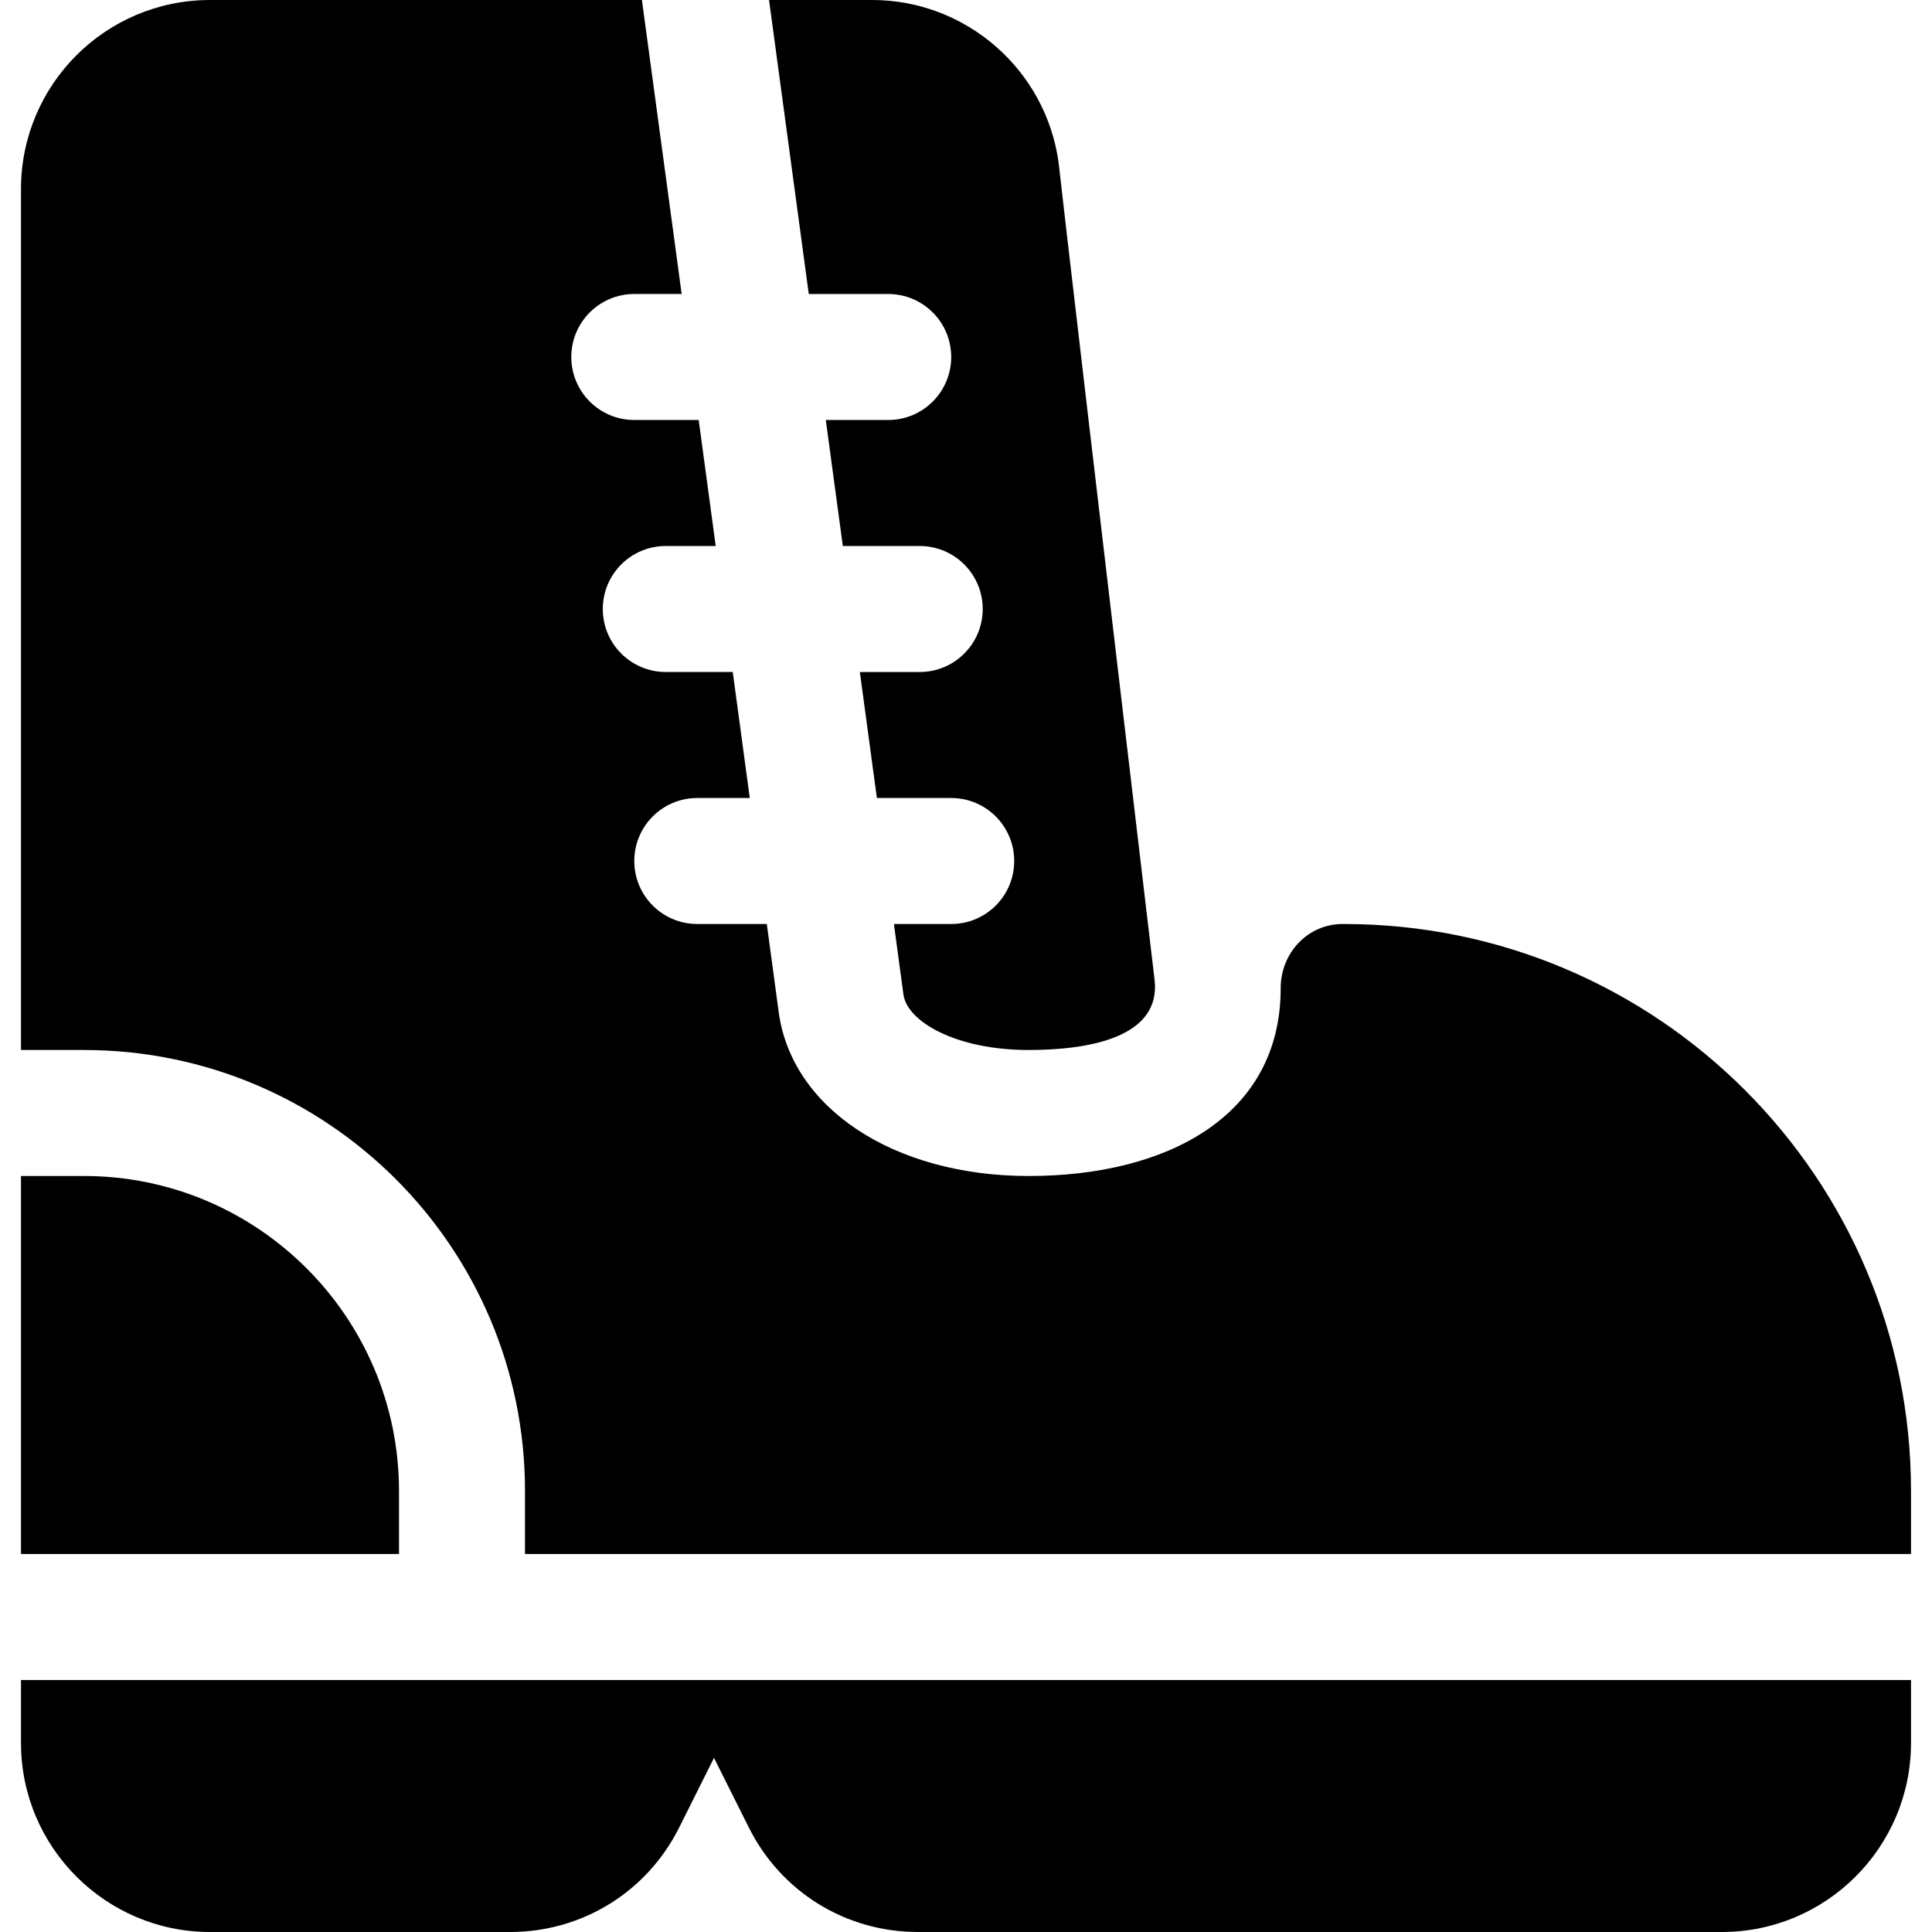
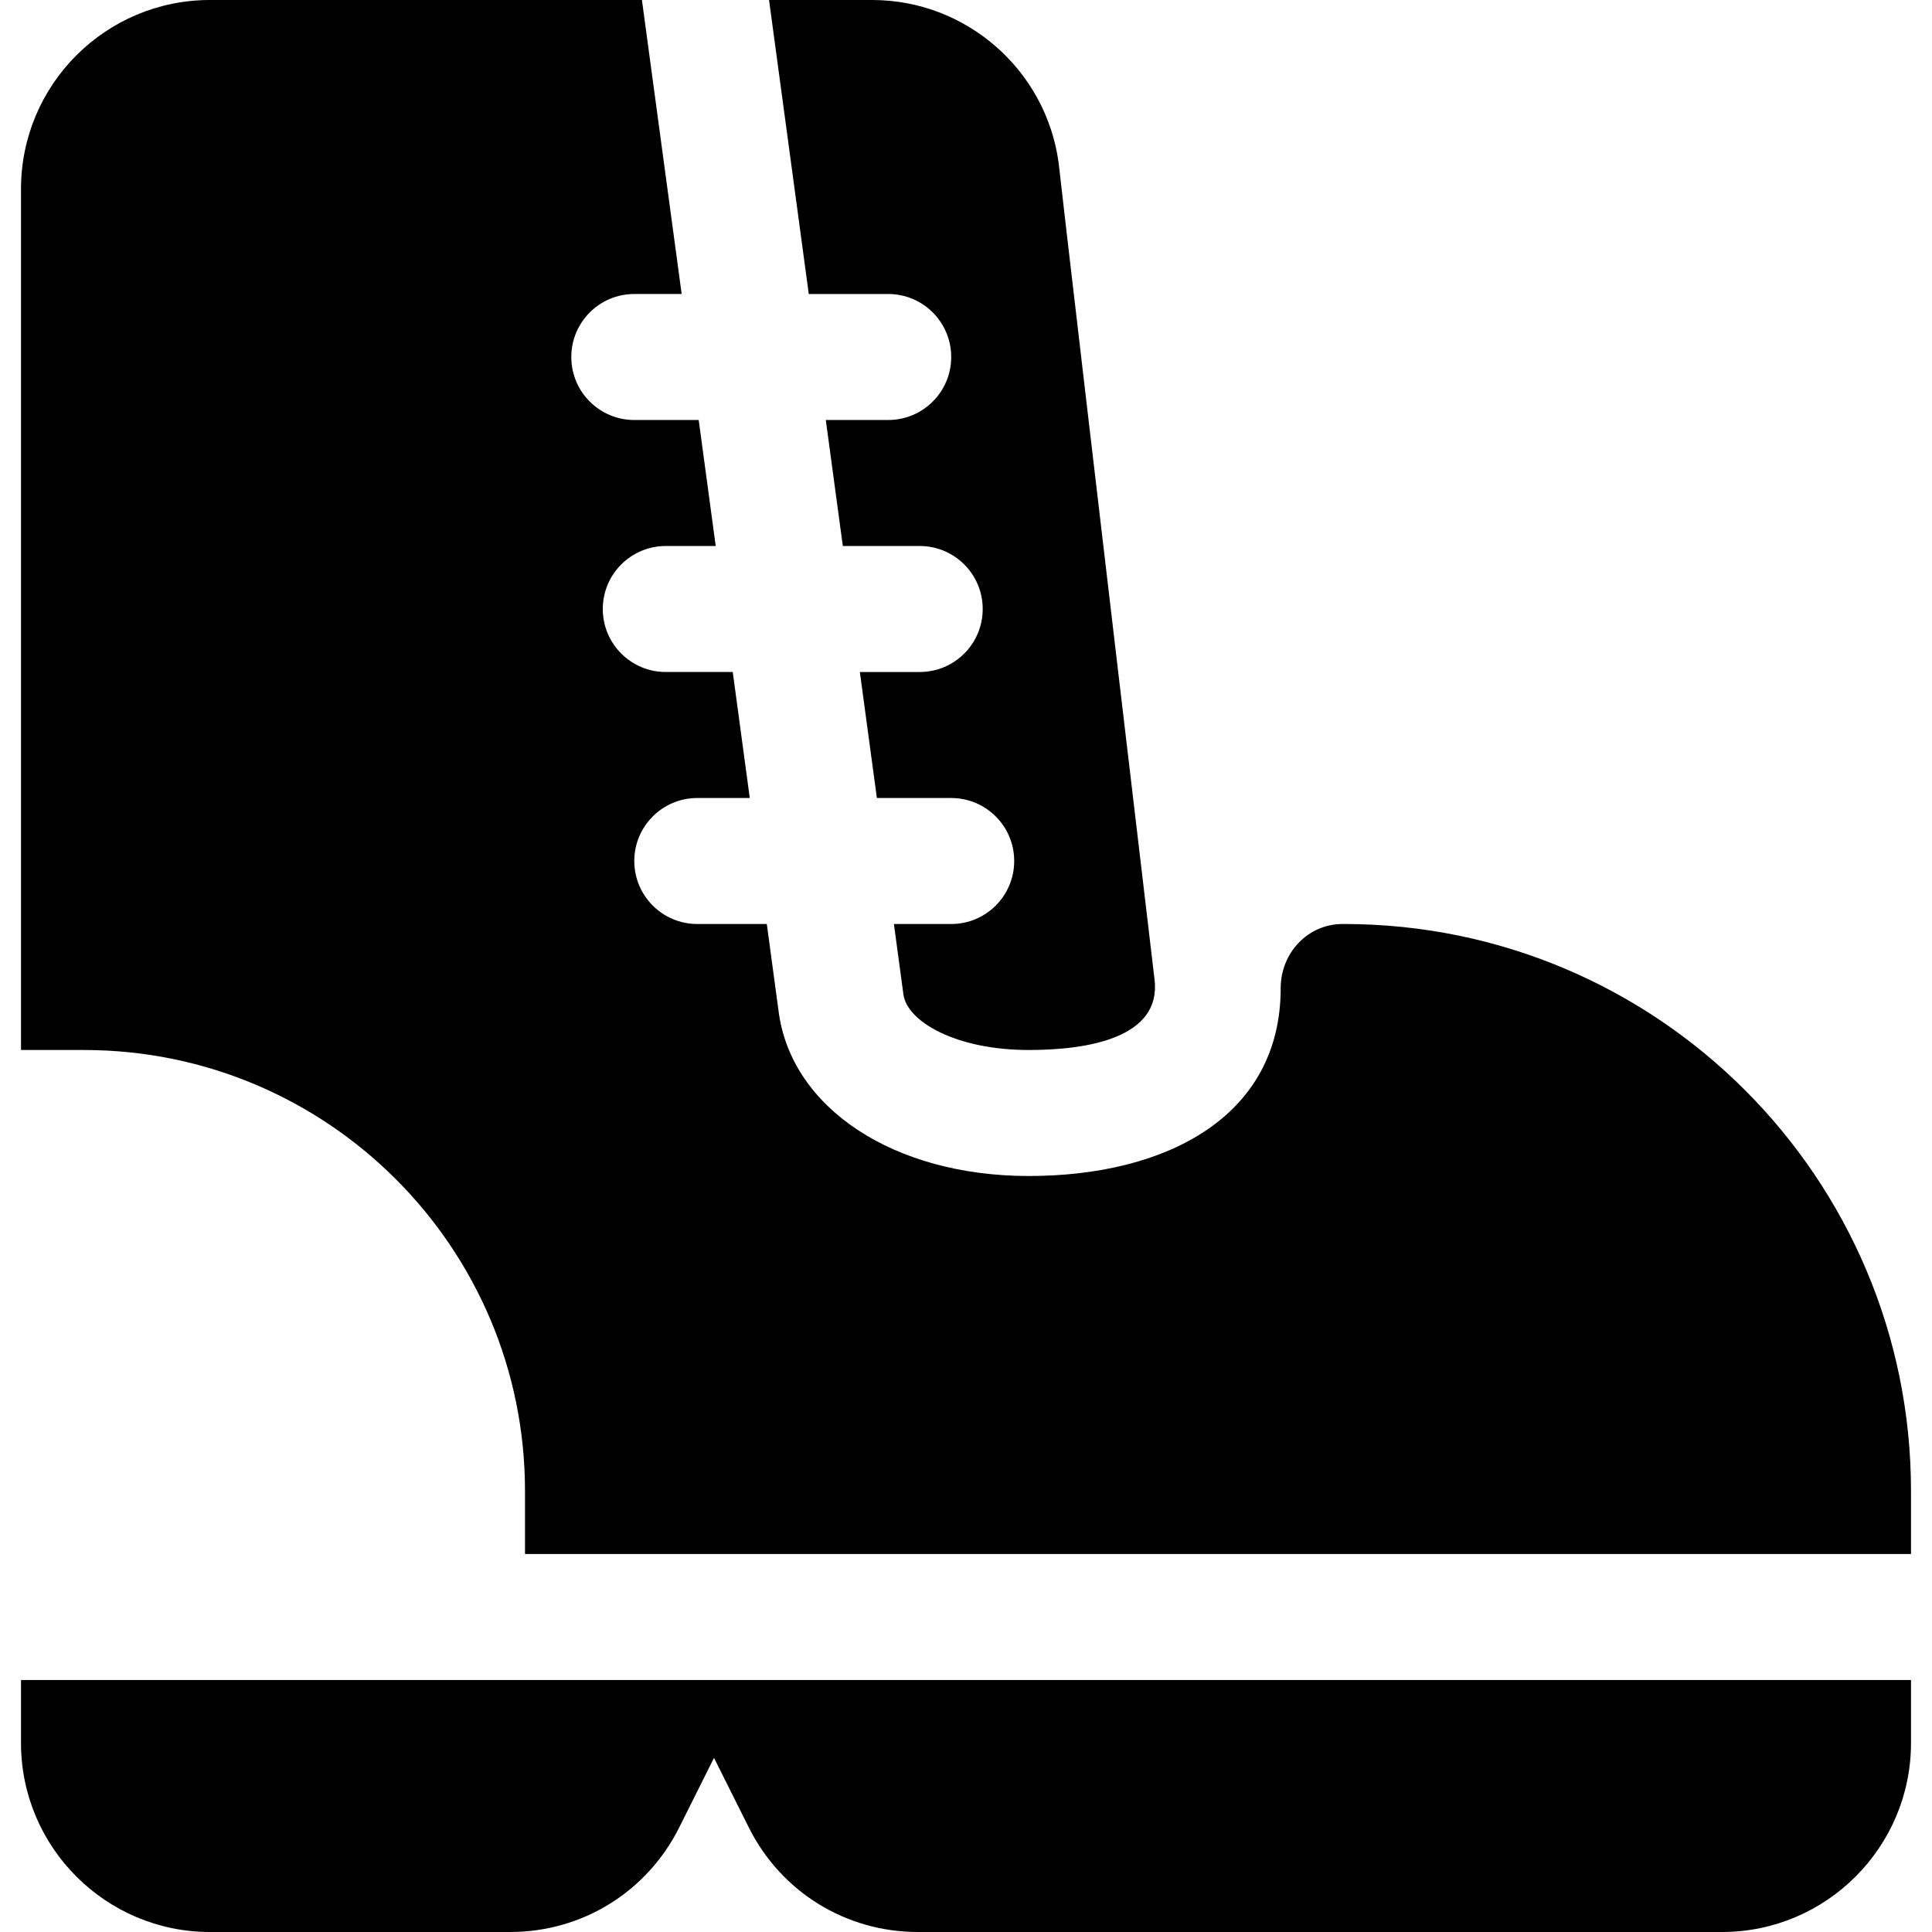
<svg xmlns="http://www.w3.org/2000/svg" fill="#000000" height="800px" width="800px" version="1.1" id="Layer_1" viewBox="0 0 512 512" xml:space="preserve">
  <g>
    <g>
      <g>
        <path d="M280.535,43.054c0.029,0.211,0.067,0.419,0.094,0.631C280.518,42.796,280.489,42.603,280.535,43.054z" />
        <path d="M305.956,259.495c-14.166-119.614-24.884-211.251-25.42-216.441C277.143,18.468,256.02,0,231.125,0h-27.32l10.529,77.913     h21.051c9.223,0,16.696,7.473,16.696,16.696s-7.473,16.696-16.696,16.696h-16.539l4.513,33.391h20.373     c9.223,0,16.696,7.473,16.696,16.696c0,9.223-7.473,16.696-16.696,16.696h-15.861l4.513,33.391h19.695     c9.223,0,16.696,7.473,16.696,16.696c0,9.223-7.472,16.696-16.696,16.696h-15.183l2.514,18.603     c0.903,7.201,13.847,14.788,33.233,14.788C288.277,278.261,307.886,275.029,305.956,259.495z" />
      </g>
    </g>
  </g>
  <g>
    <g>
      <path d="M356.174,244.87h-0.344c-9.306,0-16.436,7.709-16.435,17.014c0.002,34.167-30.526,49.769-66.748,49.769    c-35.848,0-63.125-18.044-66.342-43.881l-3.095-22.902h-18.421c-9.223,0-16.696-7.473-16.696-16.696    c0-9.223,7.473-16.696,16.696-16.696h13.909l-4.513-33.391h-17.743c-9.223,0-16.696-7.473-16.696-16.696    c0-9.223,7.473-16.696,16.696-16.696h13.231l-4.513-33.391h-17.064c-9.223,0-16.696-7.473-16.696-16.696    s7.473-16.696,16.696-16.696h12.552L170.116,0H55.652C27.99,0,5.565,22.424,5.565,50.087v228.174h16.696    c64.545,0,116.87,52.324,116.87,116.87v16.696h367.304V395.13C506.435,312.143,439.161,244.87,356.174,244.87z" />
    </g>
  </g>
  <g>
    <g>
      <path d="M5.565,445.217v16.696C5.565,489.532,28.033,512,55.652,512h79.538c19.086,0,36.255-10.608,44.799-27.685l9.229-18.46    l9.233,18.46C206.989,501.392,224.158,512,243.245,512h213.103c27.619,0,50.087-22.468,50.087-50.087v-16.696    C392.982,445.217,114.824,445.217,5.565,445.217z" />
    </g>
  </g>
  <g>
    <g>
-       <path d="M22.261,311.652H5.565v100.174h100.174V395.13C105.739,349.098,68.293,311.652,22.261,311.652z" />
-     </g>
+       </g>
  </g>
</svg>